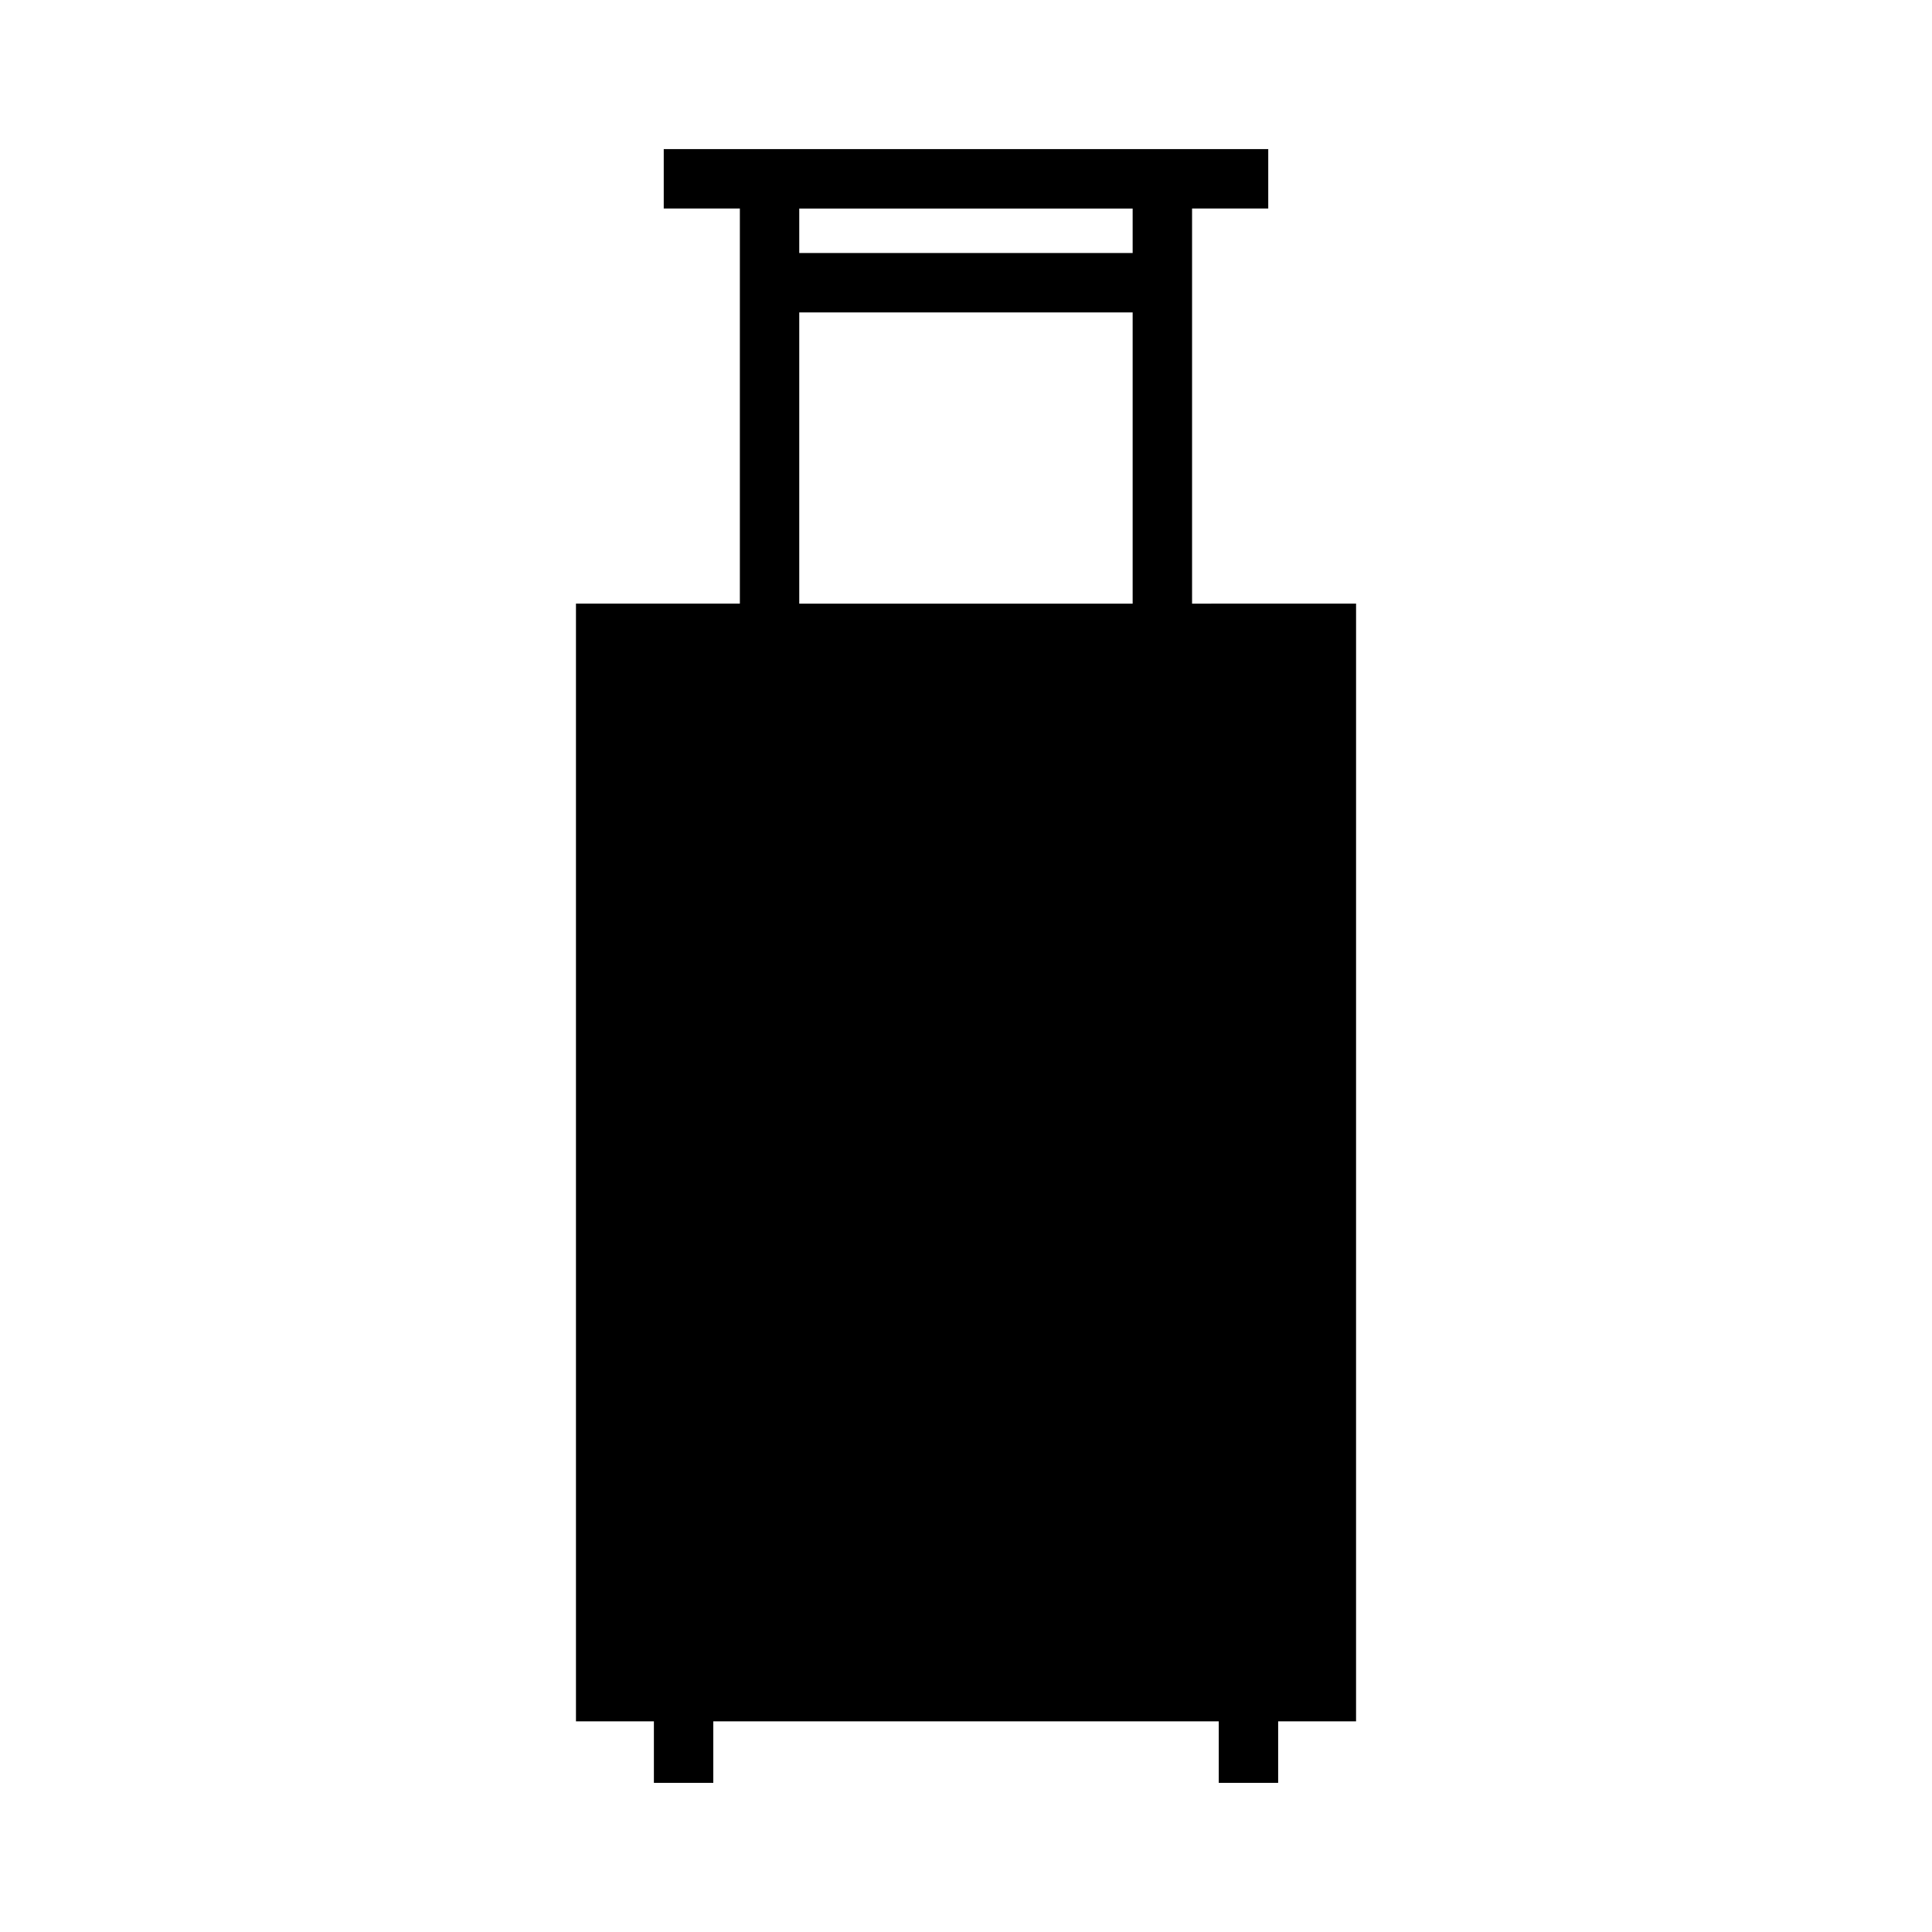
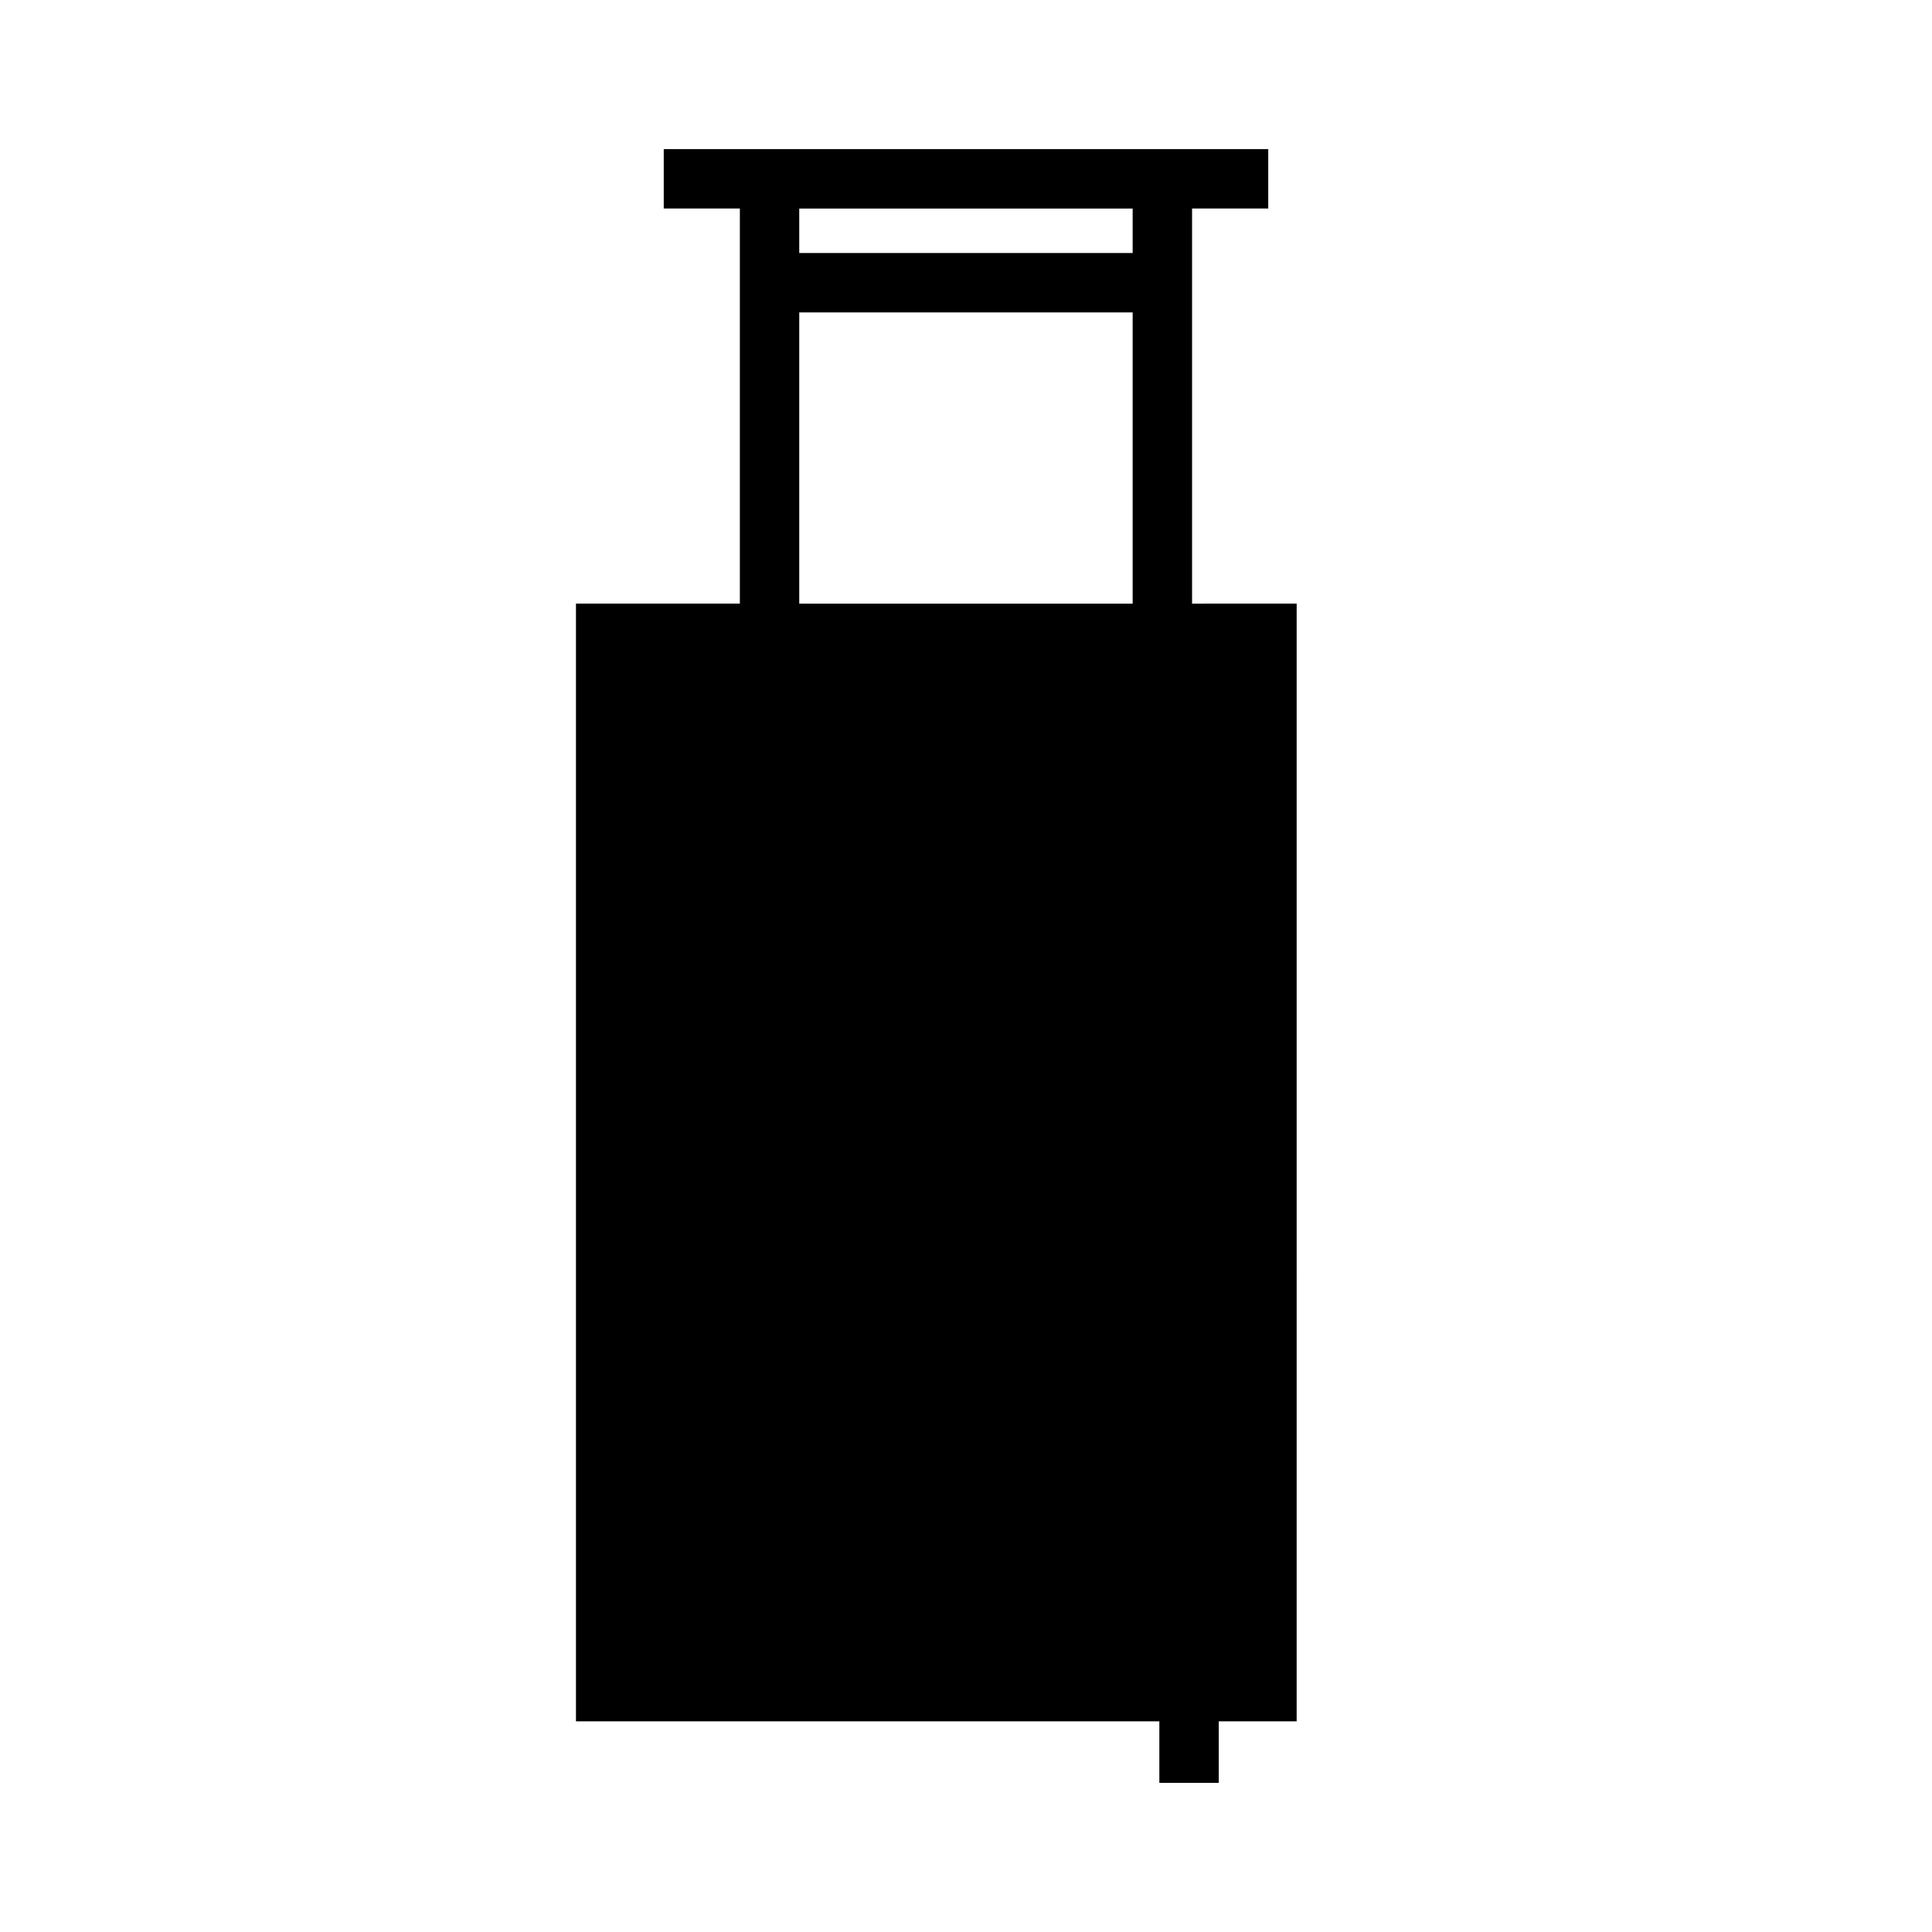
<svg xmlns="http://www.w3.org/2000/svg" fill="#000000" width="800px" height="800px" version="1.1" viewBox="144 144 512 512">
-   <path d="m459.91 303.97v-104.71h20.188v-15.742h-160.2v15.742h20.172v104.7h-43.434v296.21h20.652v16.297h15.742v-16.297h133.95v16.297h15.742v-16.297h20.645l0.004-296.21zm-15.746 0h-88.355v-77.172h88.355zm0-92.914h-88.355v-11.793h88.355z" />
+   <path d="m459.91 303.97v-104.71h20.188v-15.742h-160.2v15.742h20.172v104.7h-43.434v296.21h20.652v16.297v-16.297h133.95v16.297h15.742v-16.297h20.645l0.004-296.21zm-15.746 0h-88.355v-77.172h88.355zm0-92.914h-88.355v-11.793h88.355z" />
</svg>